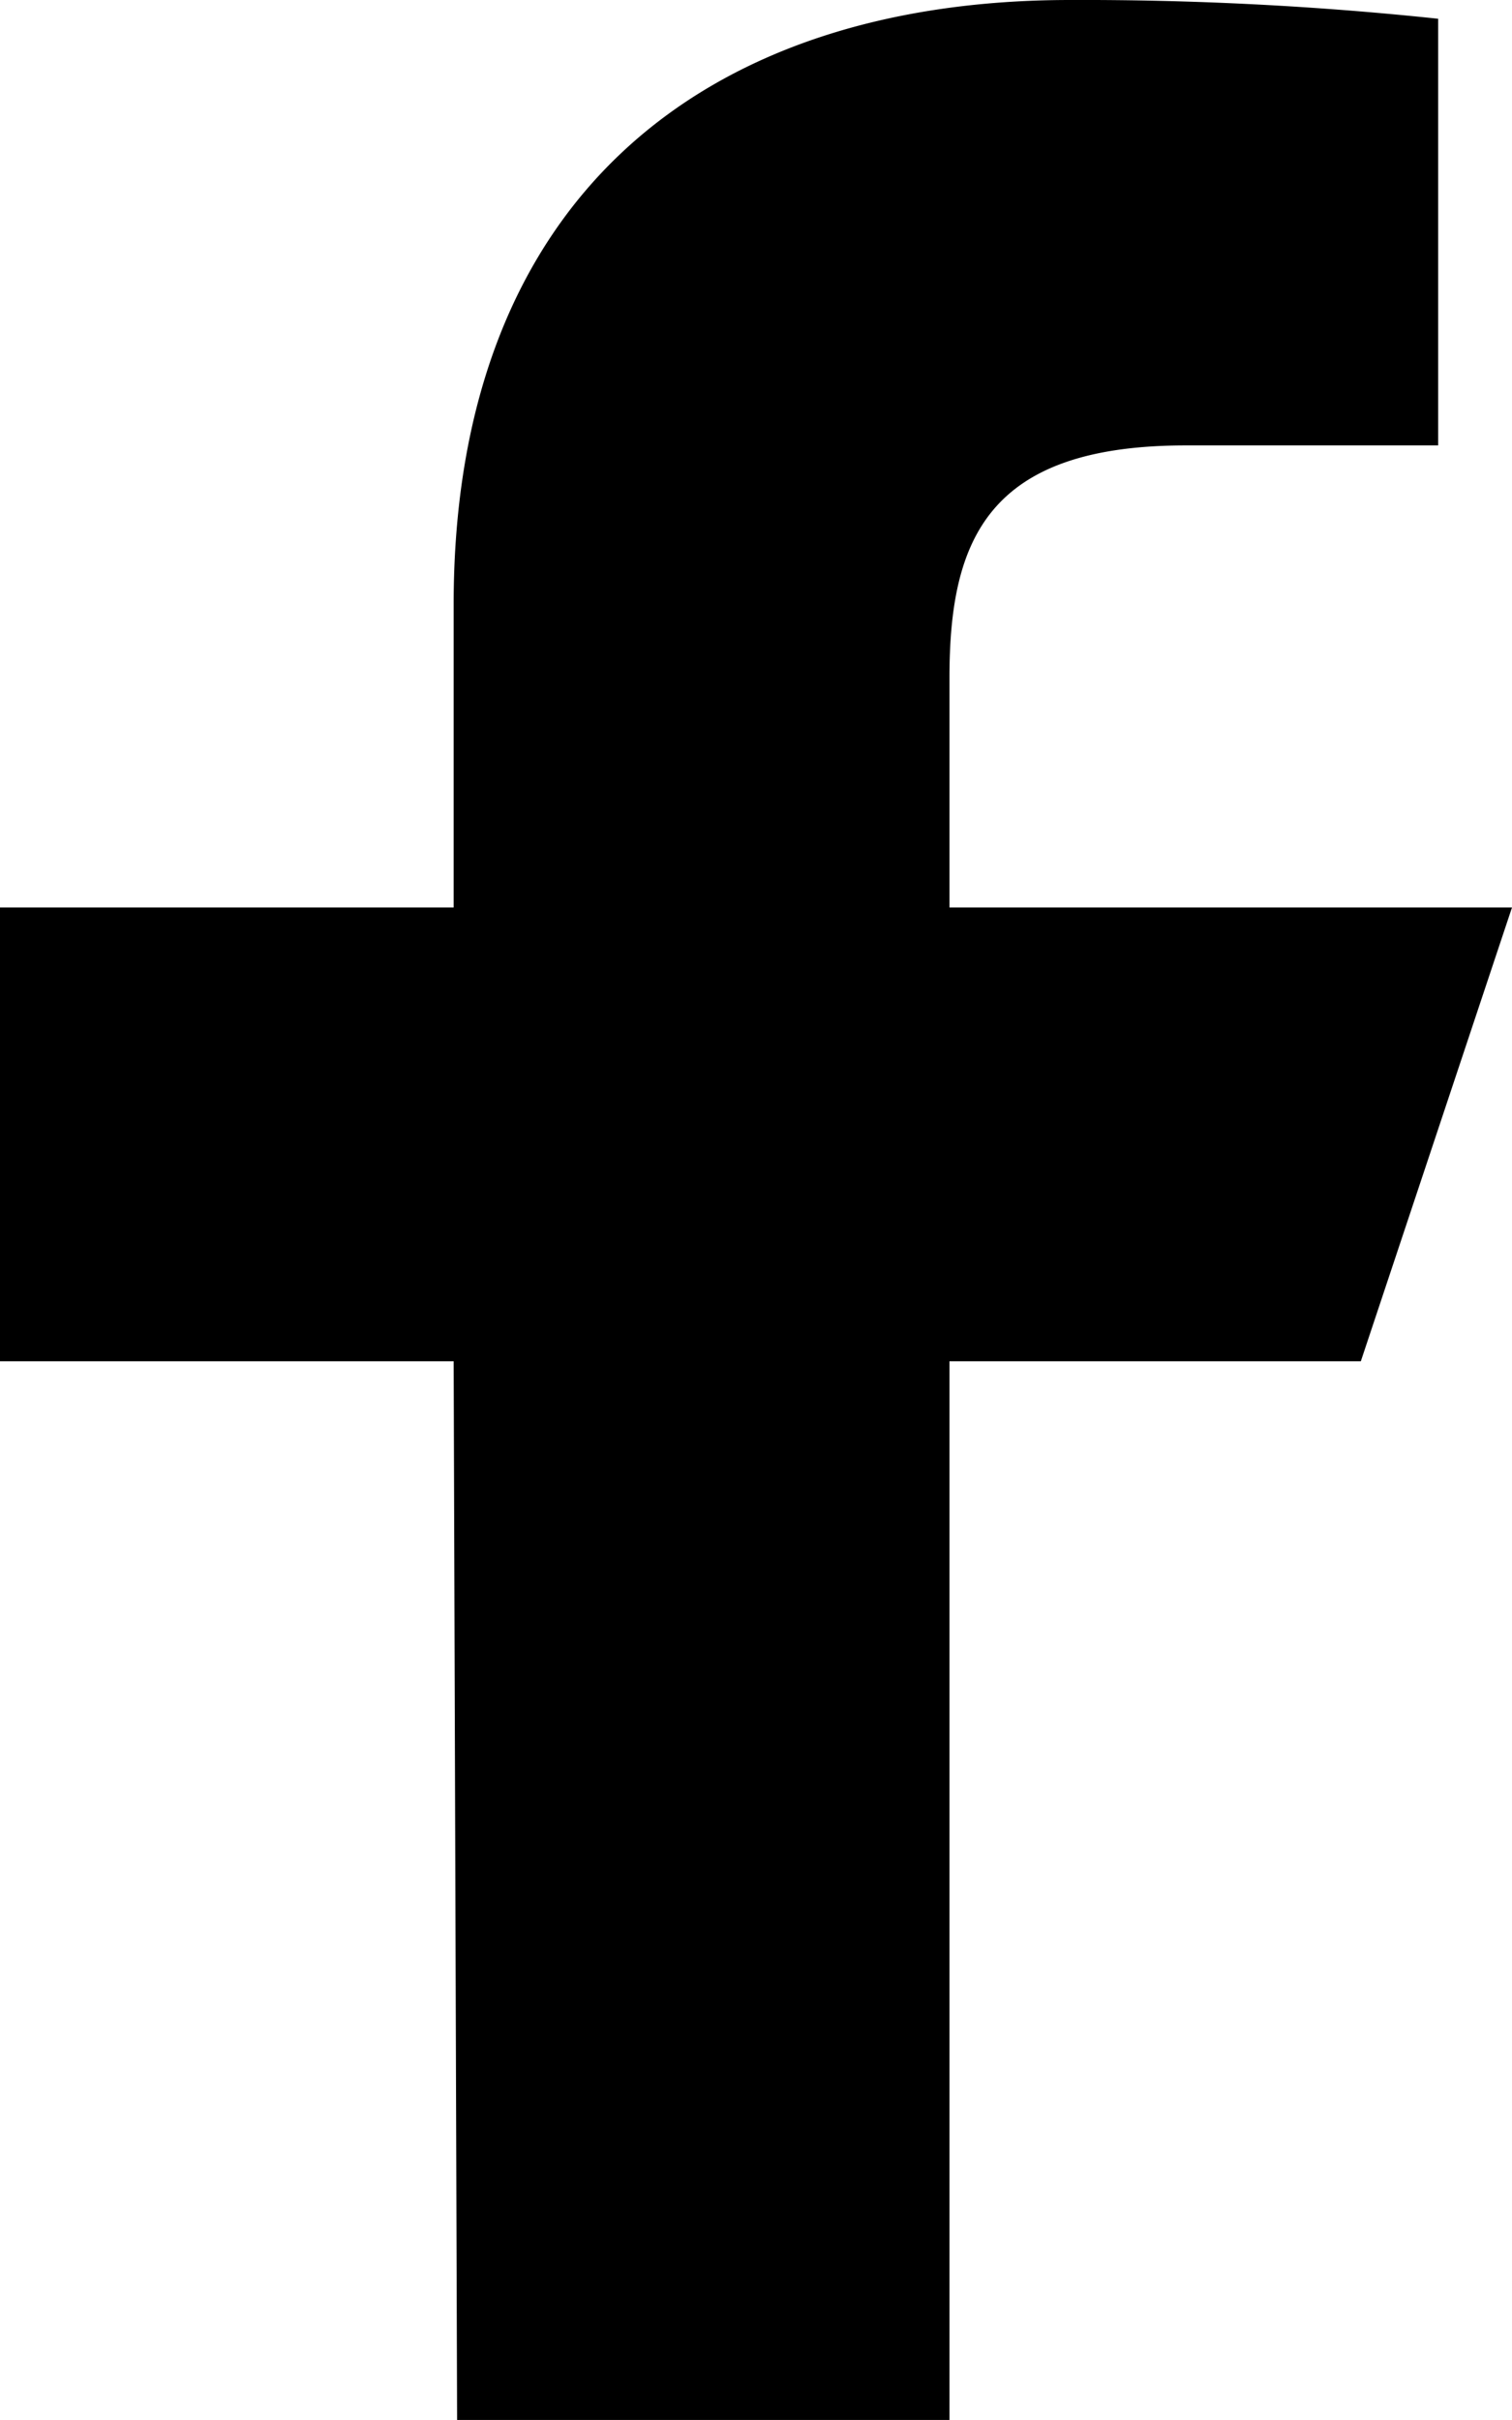
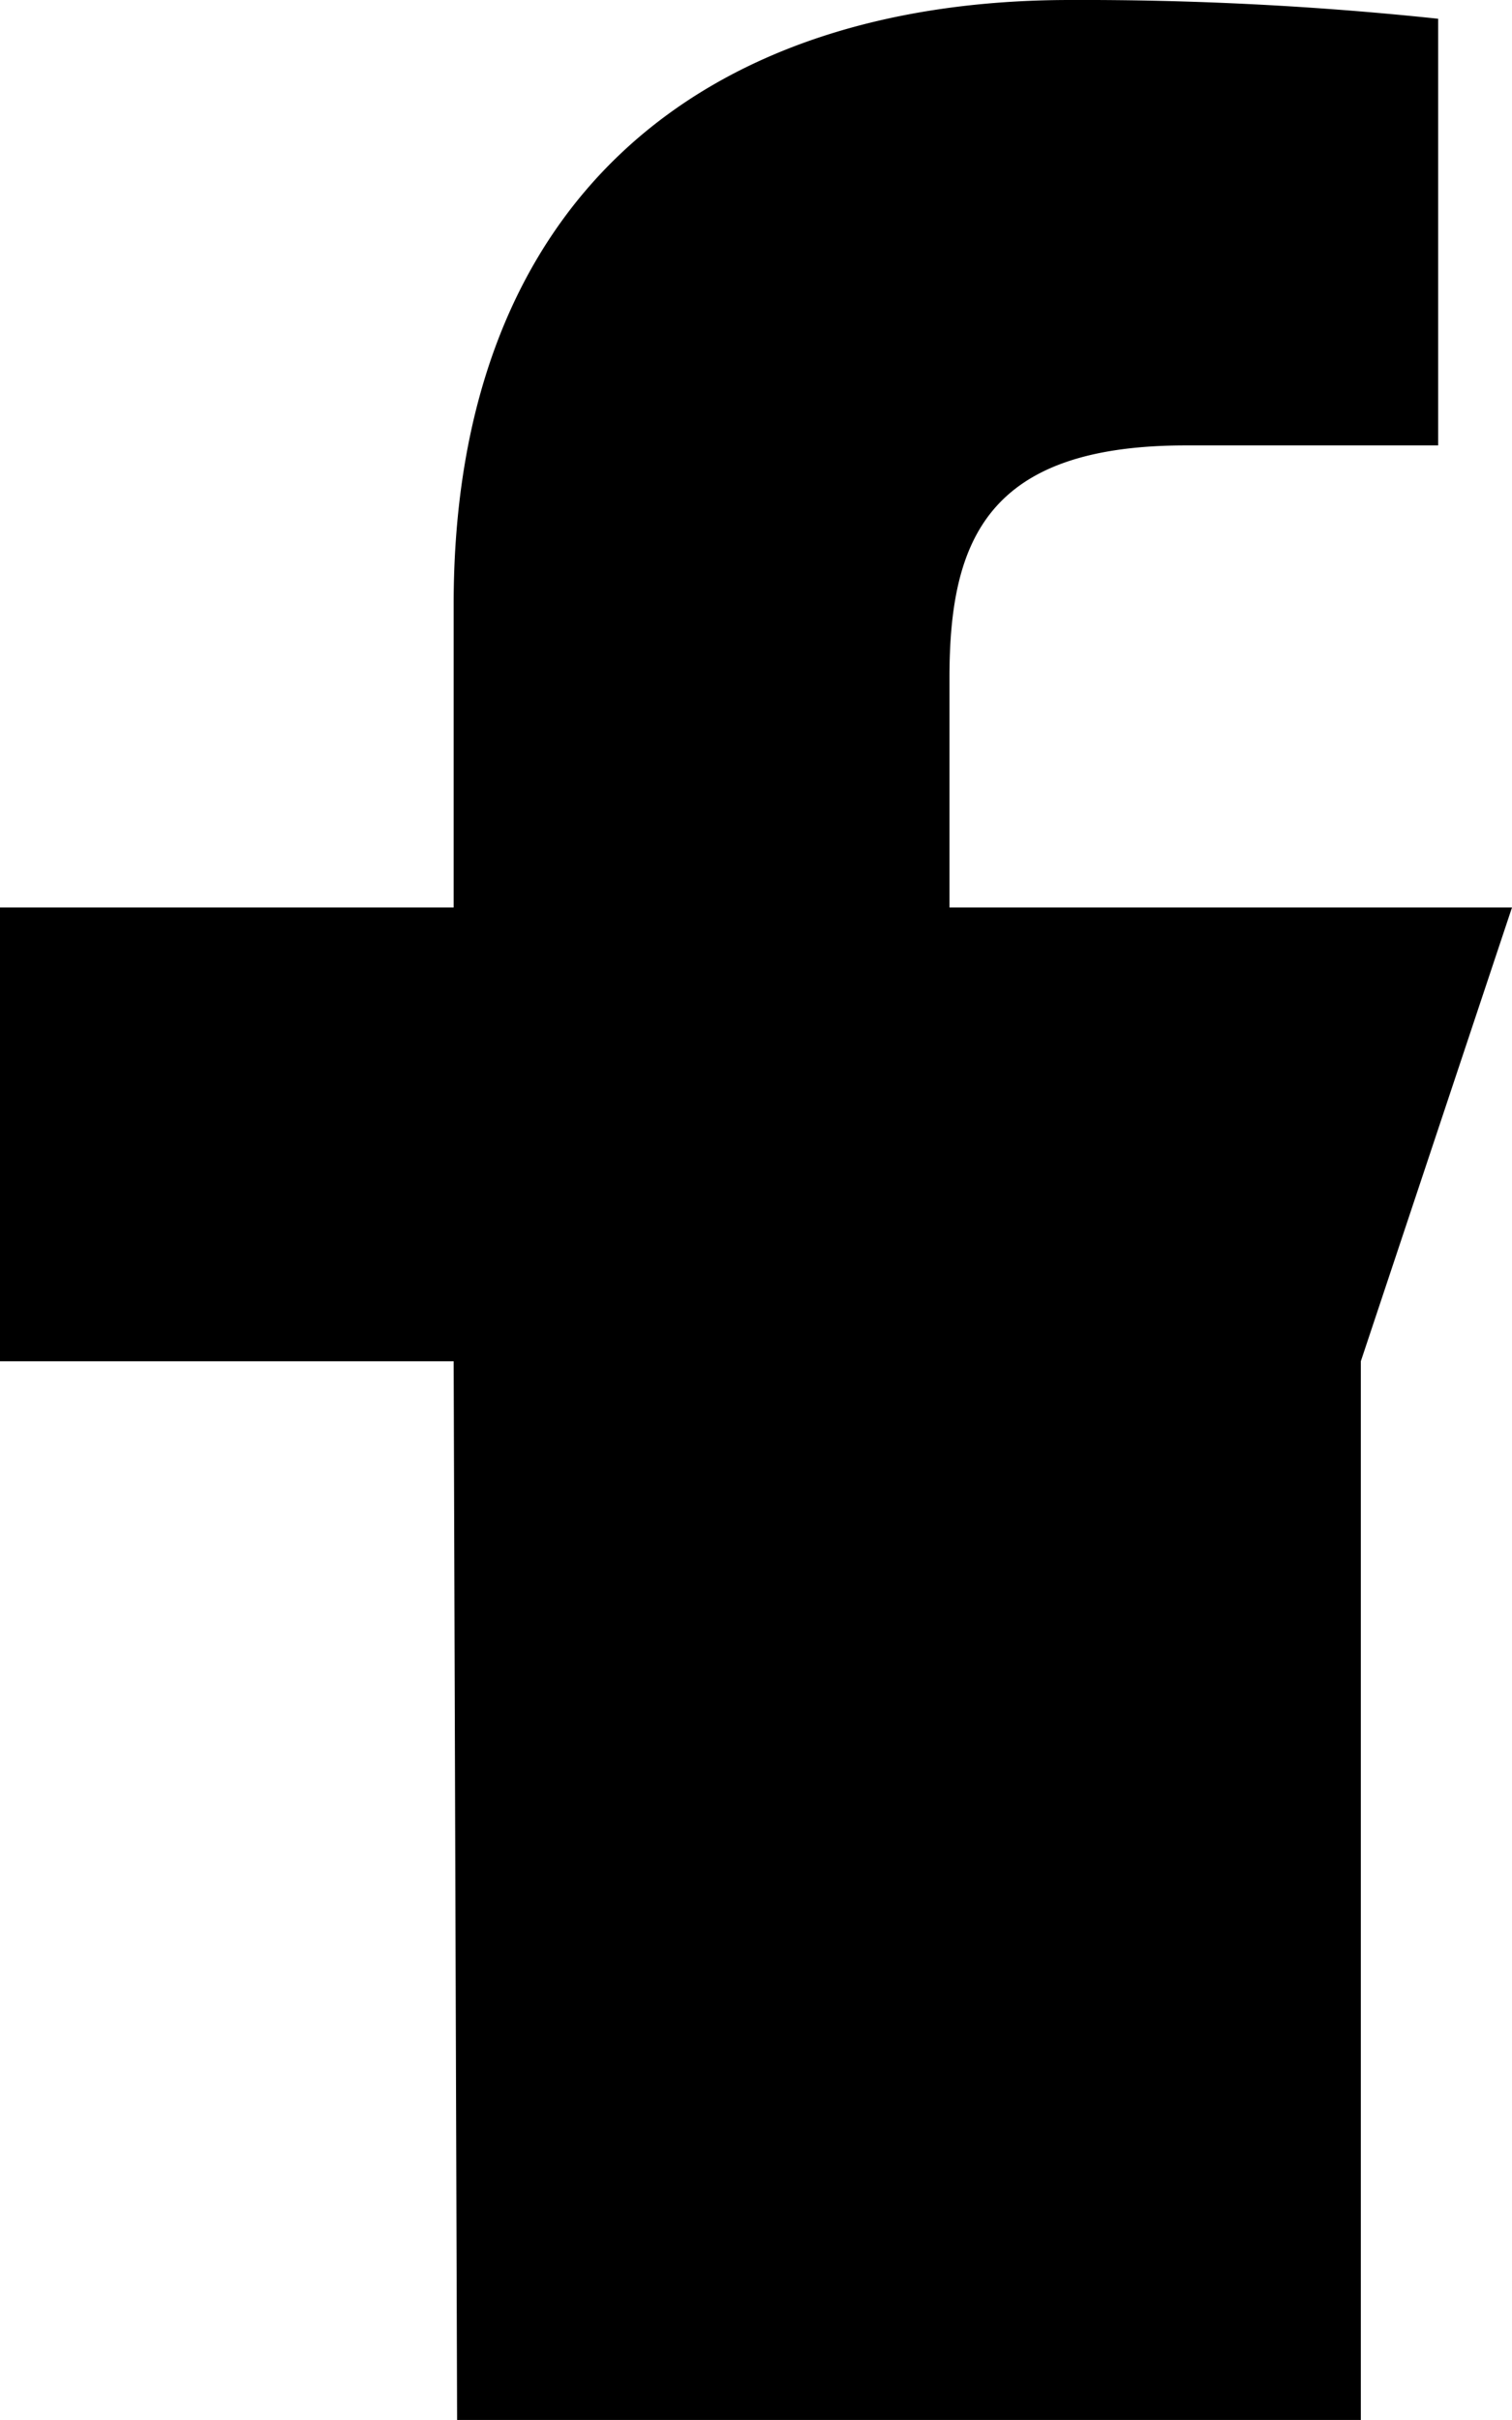
<svg xmlns="http://www.w3.org/2000/svg" width="12.262" height="19.619" viewBox="0 0 12.262 19.619">
  <defs>
    <style>.a{fill:#000;}</style>
  </defs>
-   <path class="a" d="M6.707,19.619l-.028-8.583H3V7.357H6.679V4.9c0-3.31,2.05-4.9,5-4.9a27.4,27.4,0,0,1,2.984.152V3.611H12.617c-1.606,0-1.917.763-1.917,1.883V7.357h4.562l-1.226,3.679H10.7v8.583Z" transform="translate(-3 0)" />
+   <path class="a" d="M6.707,19.619l-.028-8.583H3V7.357H6.679V4.9c0-3.31,2.05-4.9,5-4.9a27.4,27.4,0,0,1,2.984.152V3.611H12.617c-1.606,0-1.917.763-1.917,1.883V7.357h4.562l-1.226,3.679v8.583Z" transform="translate(-3 0)" />
</svg>